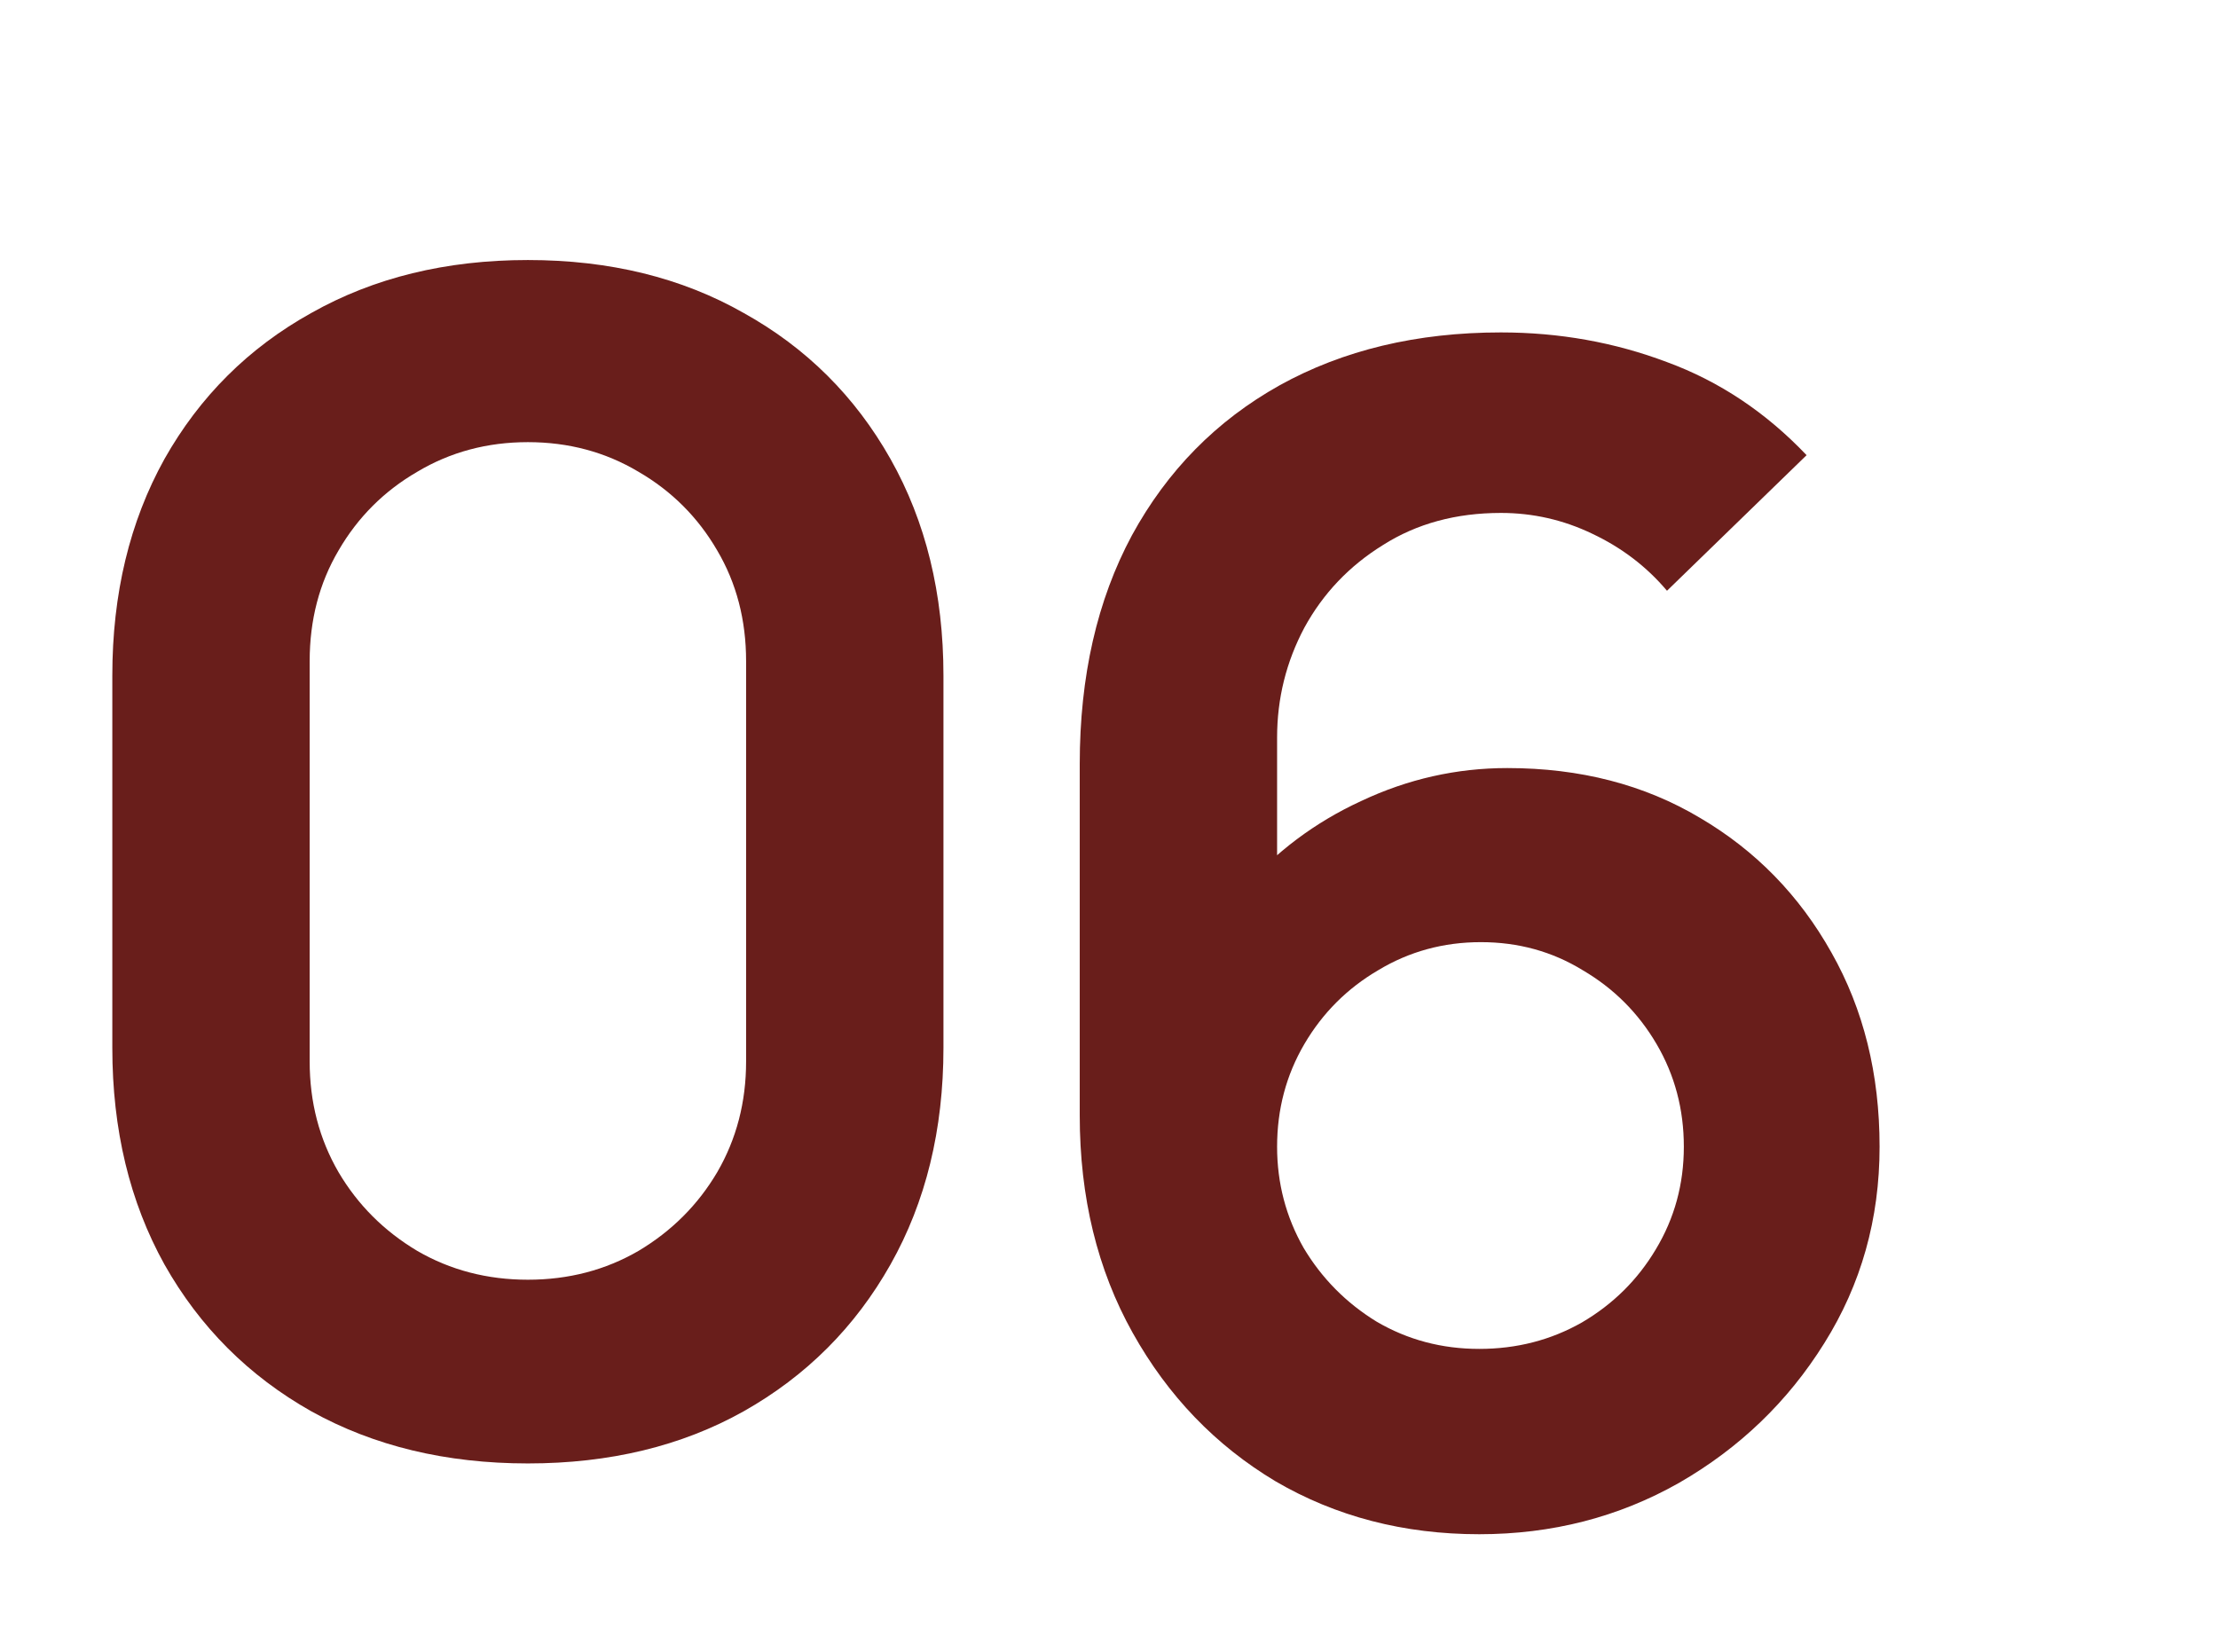
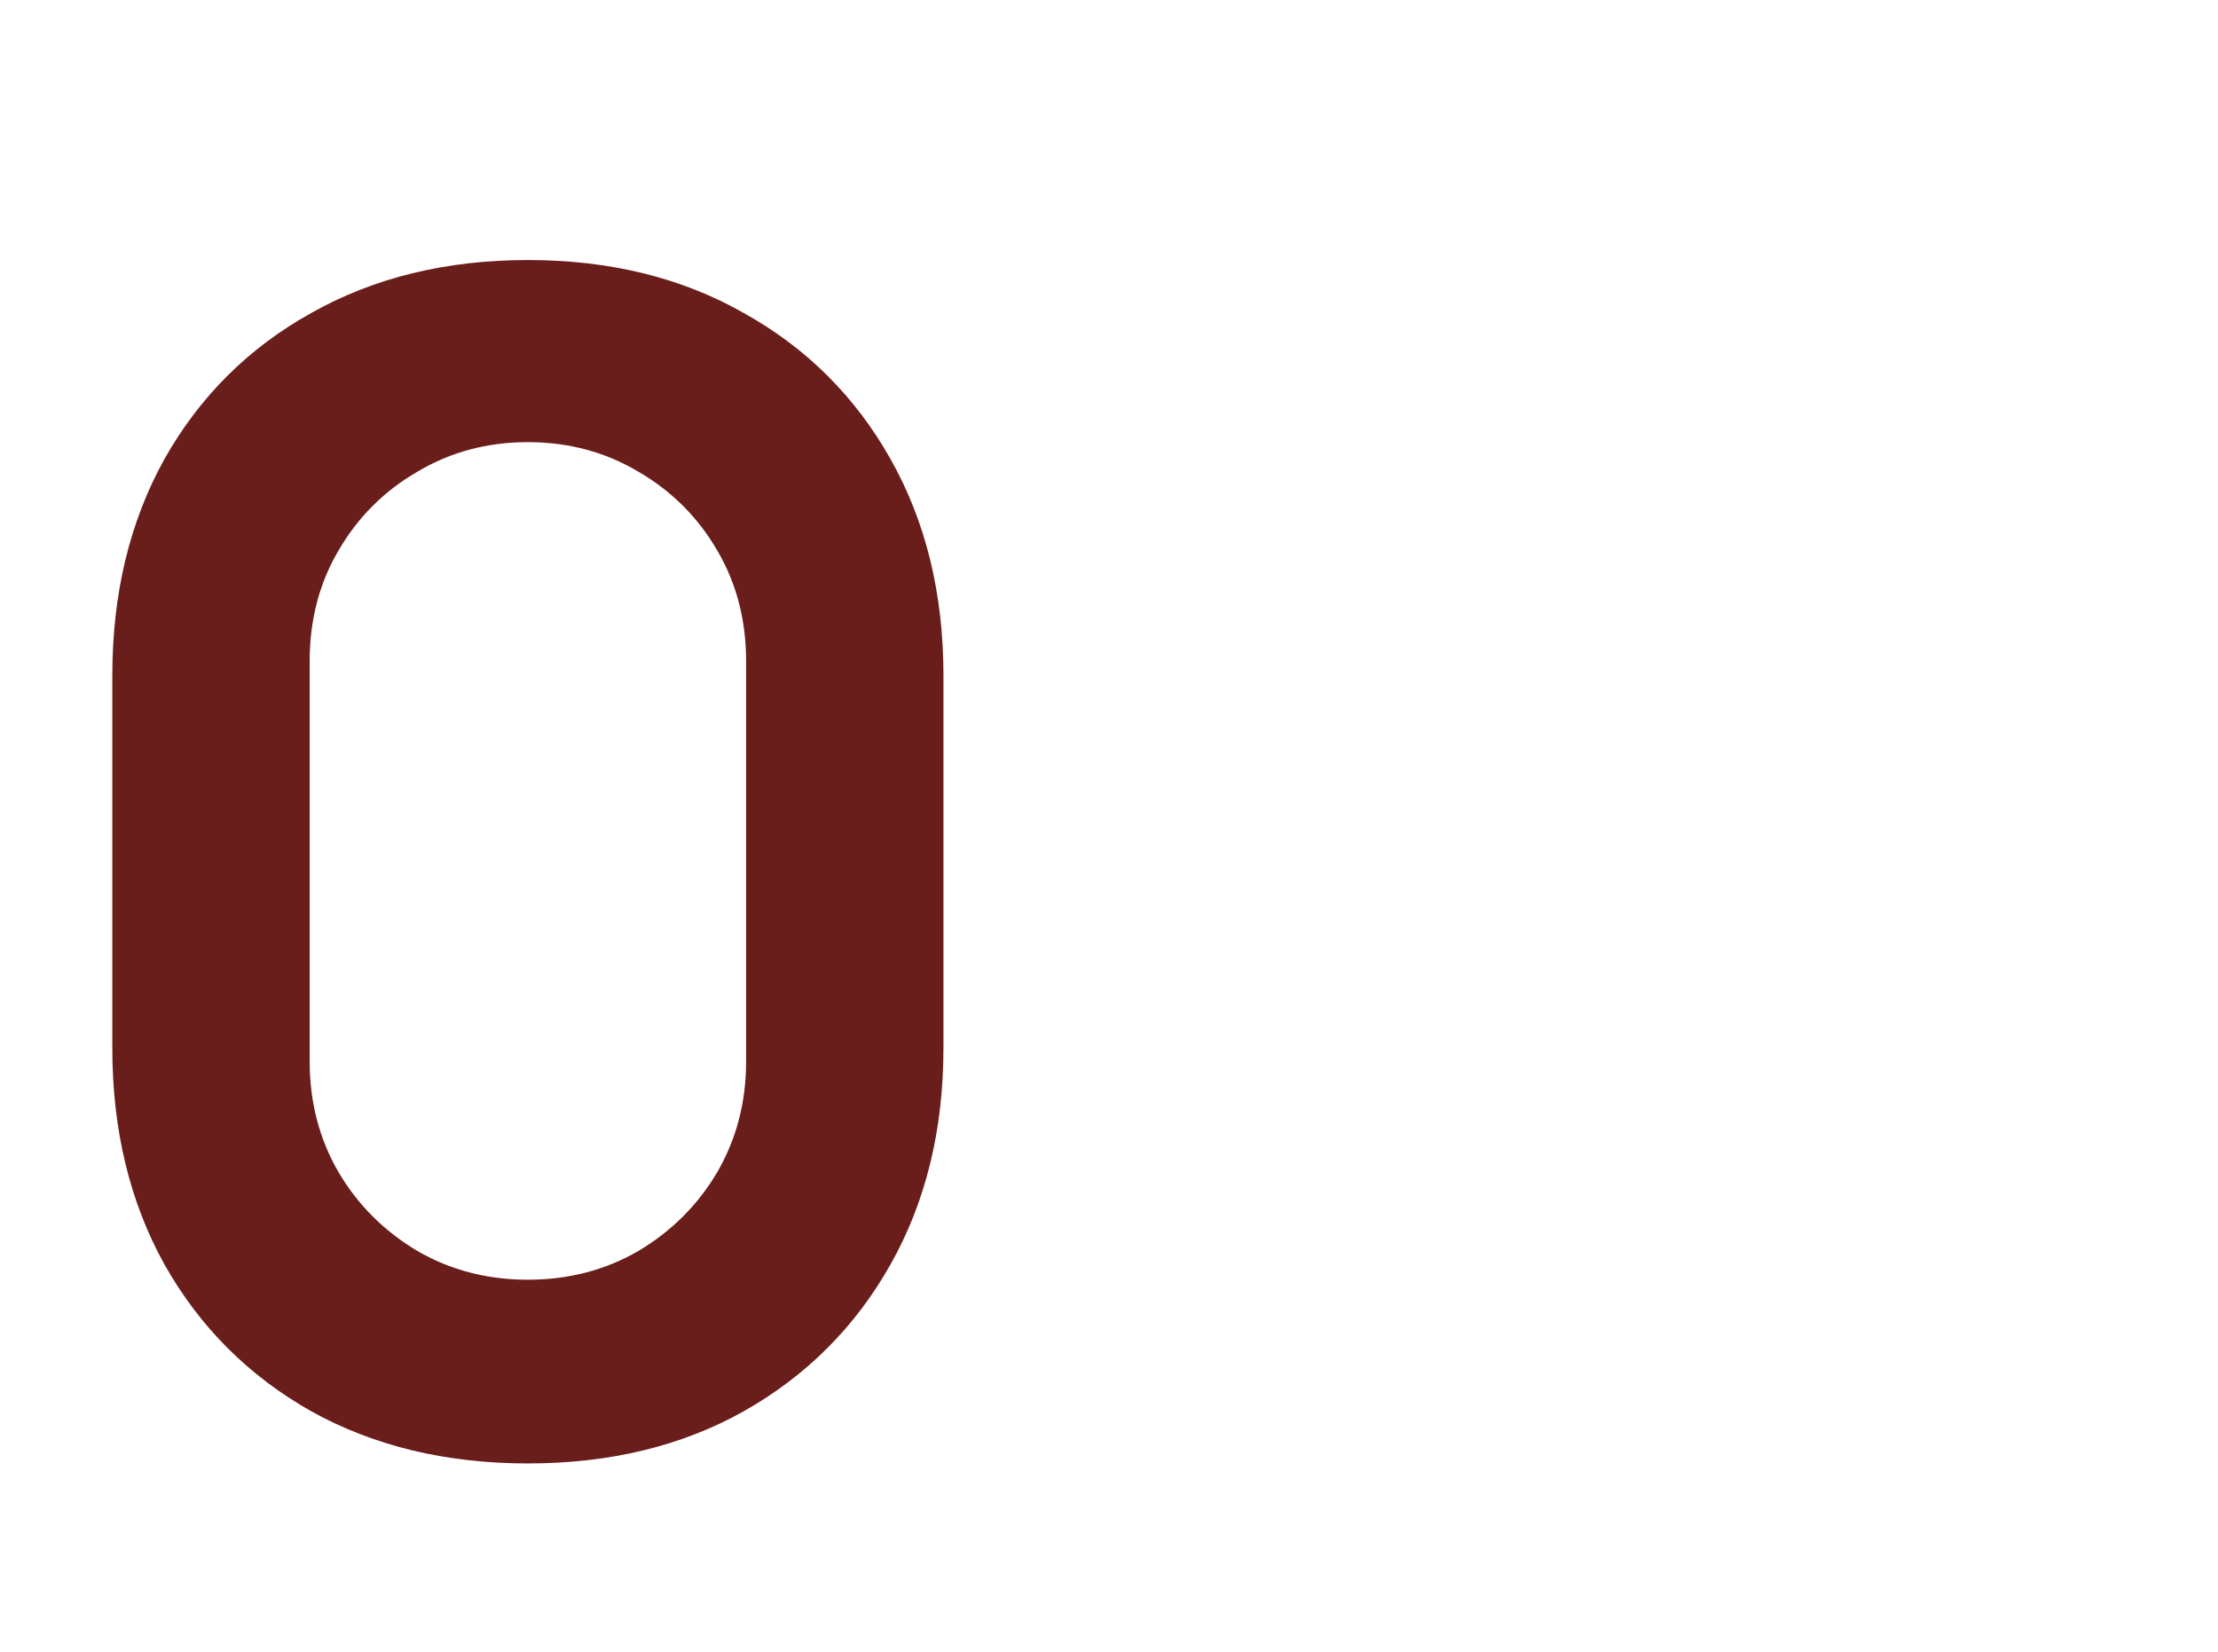
<svg xmlns="http://www.w3.org/2000/svg" width="94" height="70" viewBox="0 0 94 70" fill="none">
  <path d="M22.372 62.02C18.904 62.02 15.844 61.283 13.192 59.81C10.54 58.314 8.466 56.24 6.97 53.588C5.497 50.936 4.76 47.876 4.76 44.408V28.632C4.76 25.164 5.497 22.104 6.97 19.452C8.466 16.8 10.54 14.737 13.192 13.264C15.844 11.768 18.904 11.02 22.372 11.02C25.84 11.02 28.889 11.768 31.518 13.264C34.17 14.737 36.244 16.8 37.74 19.452C39.236 22.104 39.984 25.164 39.984 28.632V44.408C39.984 47.876 39.236 50.936 37.74 53.588C36.244 56.24 34.17 58.314 31.518 59.81C28.889 61.283 25.84 62.02 22.372 62.02ZM22.372 54.234C24.095 54.234 25.659 53.826 27.064 53.01C28.469 52.171 29.58 51.061 30.396 49.678C31.212 48.273 31.62 46.709 31.62 44.986V28.02C31.62 26.275 31.212 24.711 30.396 23.328C29.58 21.923 28.469 20.812 27.064 19.996C25.659 19.157 24.095 18.738 22.372 18.738C20.649 18.738 19.085 19.157 17.68 19.996C16.275 20.812 15.164 21.923 14.348 23.328C13.532 24.711 13.124 26.275 13.124 28.02V44.986C13.124 46.709 13.532 48.273 14.348 49.678C15.164 51.061 16.275 52.171 17.68 53.01C19.085 53.826 20.649 54.234 22.372 54.234Z" fill="#691E1B" />
-   <path d="M62.692 65.02C59.496 65.02 56.617 64.272 54.056 62.776C51.517 61.257 49.5 59.161 48.004 56.486C46.508 53.811 45.76 50.74 45.76 47.272V32.38C45.76 28.663 46.497 25.433 47.97 22.69C49.466 19.947 51.551 17.828 54.226 16.332C56.923 14.836 60.051 14.088 63.61 14.088C66.081 14.088 68.427 14.507 70.648 15.346C72.869 16.162 74.841 17.477 76.564 19.29L70.648 25.036C69.787 24.016 68.733 23.211 67.486 22.622C66.262 22.033 64.97 21.738 63.61 21.738C61.706 21.738 60.04 22.191 58.612 23.098C57.184 23.982 56.073 25.149 55.28 26.6C54.509 28.051 54.124 29.603 54.124 31.258V39.384L52.628 37.752C54.033 36.12 55.722 34.851 57.694 33.944C59.666 33.015 61.729 32.55 63.882 32.55C66.965 32.55 69.685 33.253 72.042 34.658C74.399 36.041 76.258 37.945 77.618 40.37C78.978 42.773 79.658 45.515 79.658 48.598C79.658 51.658 78.876 54.435 77.312 56.928C75.771 59.399 73.719 61.371 71.158 62.844C68.597 64.295 65.775 65.02 62.692 65.02ZM62.692 57.166C64.279 57.166 65.729 56.792 67.044 56.044C68.359 55.273 69.401 54.242 70.172 52.95C70.965 51.635 71.362 50.185 71.362 48.598C71.362 47.011 70.977 45.561 70.206 44.246C69.435 42.931 68.393 41.889 67.078 41.118C65.786 40.325 64.347 39.928 62.76 39.928C61.173 39.928 59.723 40.325 58.408 41.118C57.093 41.889 56.051 42.931 55.28 44.246C54.509 45.561 54.124 47.011 54.124 48.598C54.124 50.139 54.498 51.567 55.246 52.882C56.017 54.174 57.048 55.217 58.34 56.01C59.655 56.781 61.105 57.166 62.692 57.166Z" fill="#691E1B" />
</svg>